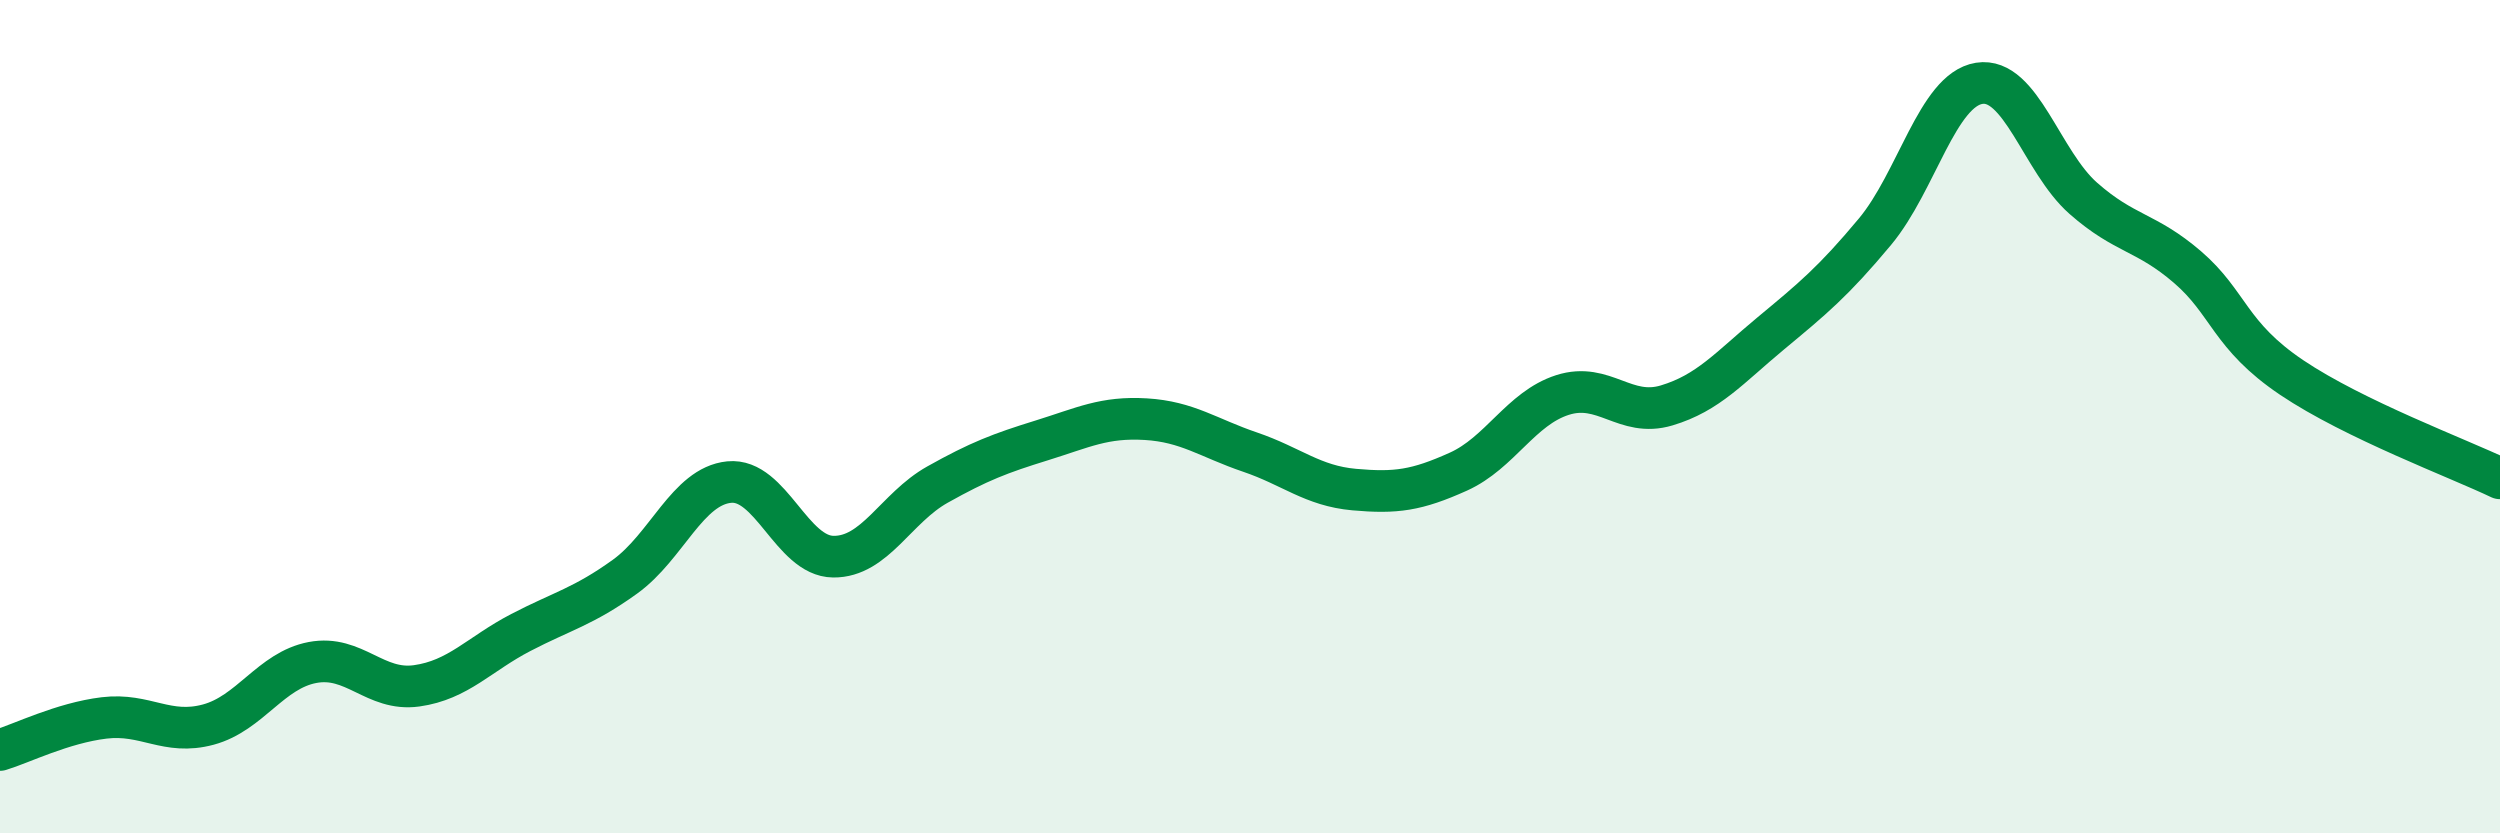
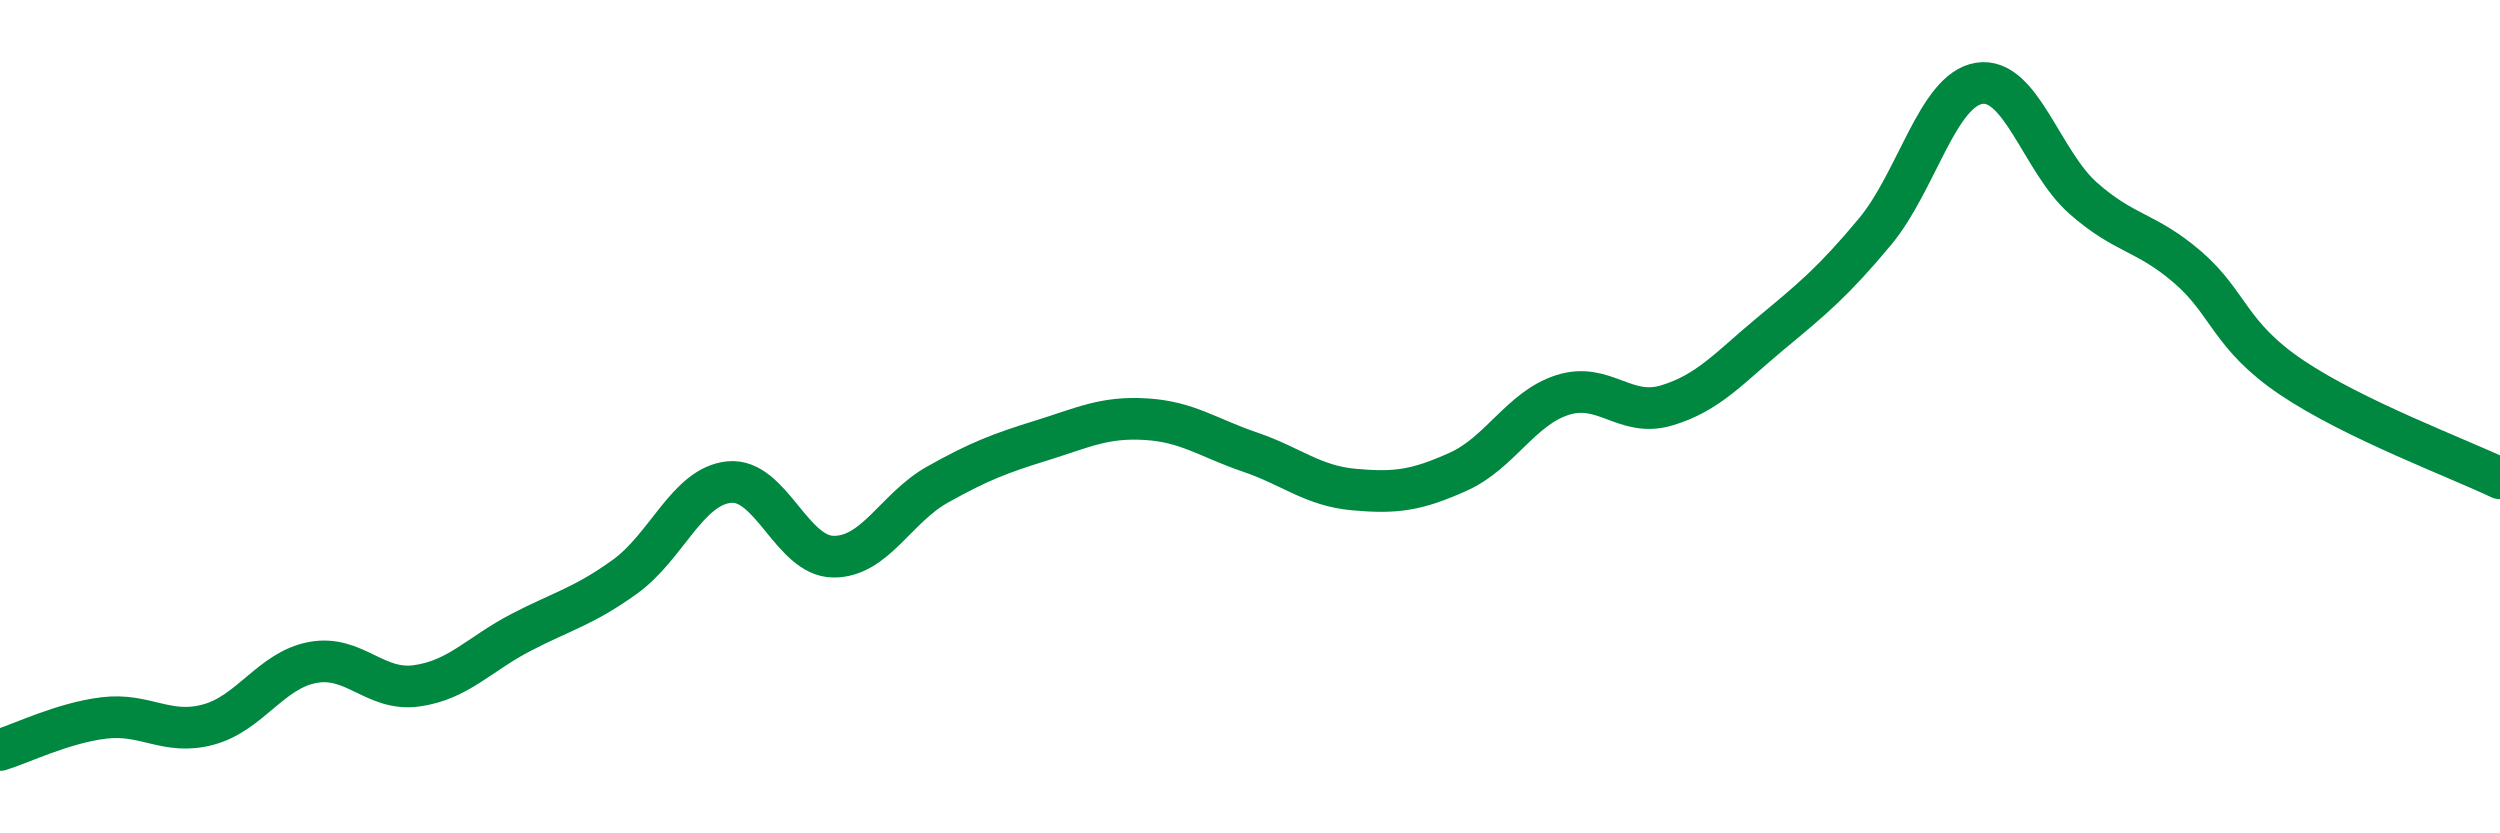
<svg xmlns="http://www.w3.org/2000/svg" width="60" height="20" viewBox="0 0 60 20">
-   <path d="M 0,18 C 0.5,17.85 1.5,17.35 2.5,17.23 C 3.5,17.11 4,17.66 5,17.39 C 6,17.12 6.5,16.09 7.5,15.9 C 8.5,15.71 9,16.6 10,16.46 C 11,16.32 11.5,15.7 12.5,15.18 C 13.5,14.66 14,14.56 15,13.84 C 16,13.12 16.5,11.67 17.5,11.57 C 18.5,11.47 19,13.35 20,13.36 C 21,13.37 21.5,12.19 22.5,11.63 C 23.5,11.07 24,10.88 25,10.57 C 26,10.26 26.5,10 27.5,10.06 C 28.5,10.12 29,10.51 30,10.85 C 31,11.19 31.5,11.66 32.5,11.75 C 33.5,11.84 34,11.77 35,11.32 C 36,10.87 36.5,9.8 37.5,9.48 C 38.5,9.16 39,10.03 40,9.73 C 41,9.43 41.5,8.83 42.5,8 C 43.5,7.17 44,6.76 45,5.56 C 46,4.36 46.5,2.16 47.5,2 C 48.5,1.84 49,3.88 50,4.76 C 51,5.64 51.5,5.55 52.5,6.41 C 53.5,7.27 53.5,8.05 55,9.06 C 56.5,10.07 59,11 60,11.48L60 20L0 20Z" fill="#008740" opacity="0.1" stroke-linecap="round" stroke-linejoin="round" />
  <path d="M 0,18 C 0.5,17.85 1.5,17.35 2.5,17.23 C 3.5,17.11 4,17.66 5,17.39 C 6,17.12 6.5,16.09 7.5,15.9 C 8.5,15.71 9,16.6 10,16.46 C 11,16.32 11.5,15.7 12.5,15.18 C 13.5,14.66 14,14.56 15,13.84 C 16,13.12 16.5,11.67 17.5,11.57 C 18.5,11.47 19,13.35 20,13.36 C 21,13.37 21.5,12.19 22.5,11.63 C 23.5,11.07 24,10.88 25,10.57 C 26,10.26 26.5,10 27.5,10.06 C 28.5,10.12 29,10.51 30,10.85 C 31,11.19 31.5,11.66 32.5,11.75 C 33.5,11.84 34,11.77 35,11.32 C 36,10.87 36.5,9.8 37.5,9.48 C 38.5,9.16 39,10.03 40,9.73 C 41,9.43 41.5,8.83 42.5,8 C 43.5,7.17 44,6.76 45,5.56 C 46,4.36 46.5,2.16 47.5,2 C 48.5,1.84 49,3.88 50,4.76 C 51,5.64 51.5,5.55 52.5,6.41 C 53.5,7.27 53.5,8.05 55,9.06 C 56.5,10.07 59,11 60,11.48" stroke="#008740" stroke-width="1" fill="none" stroke-linecap="round" stroke-linejoin="round" />
</svg>